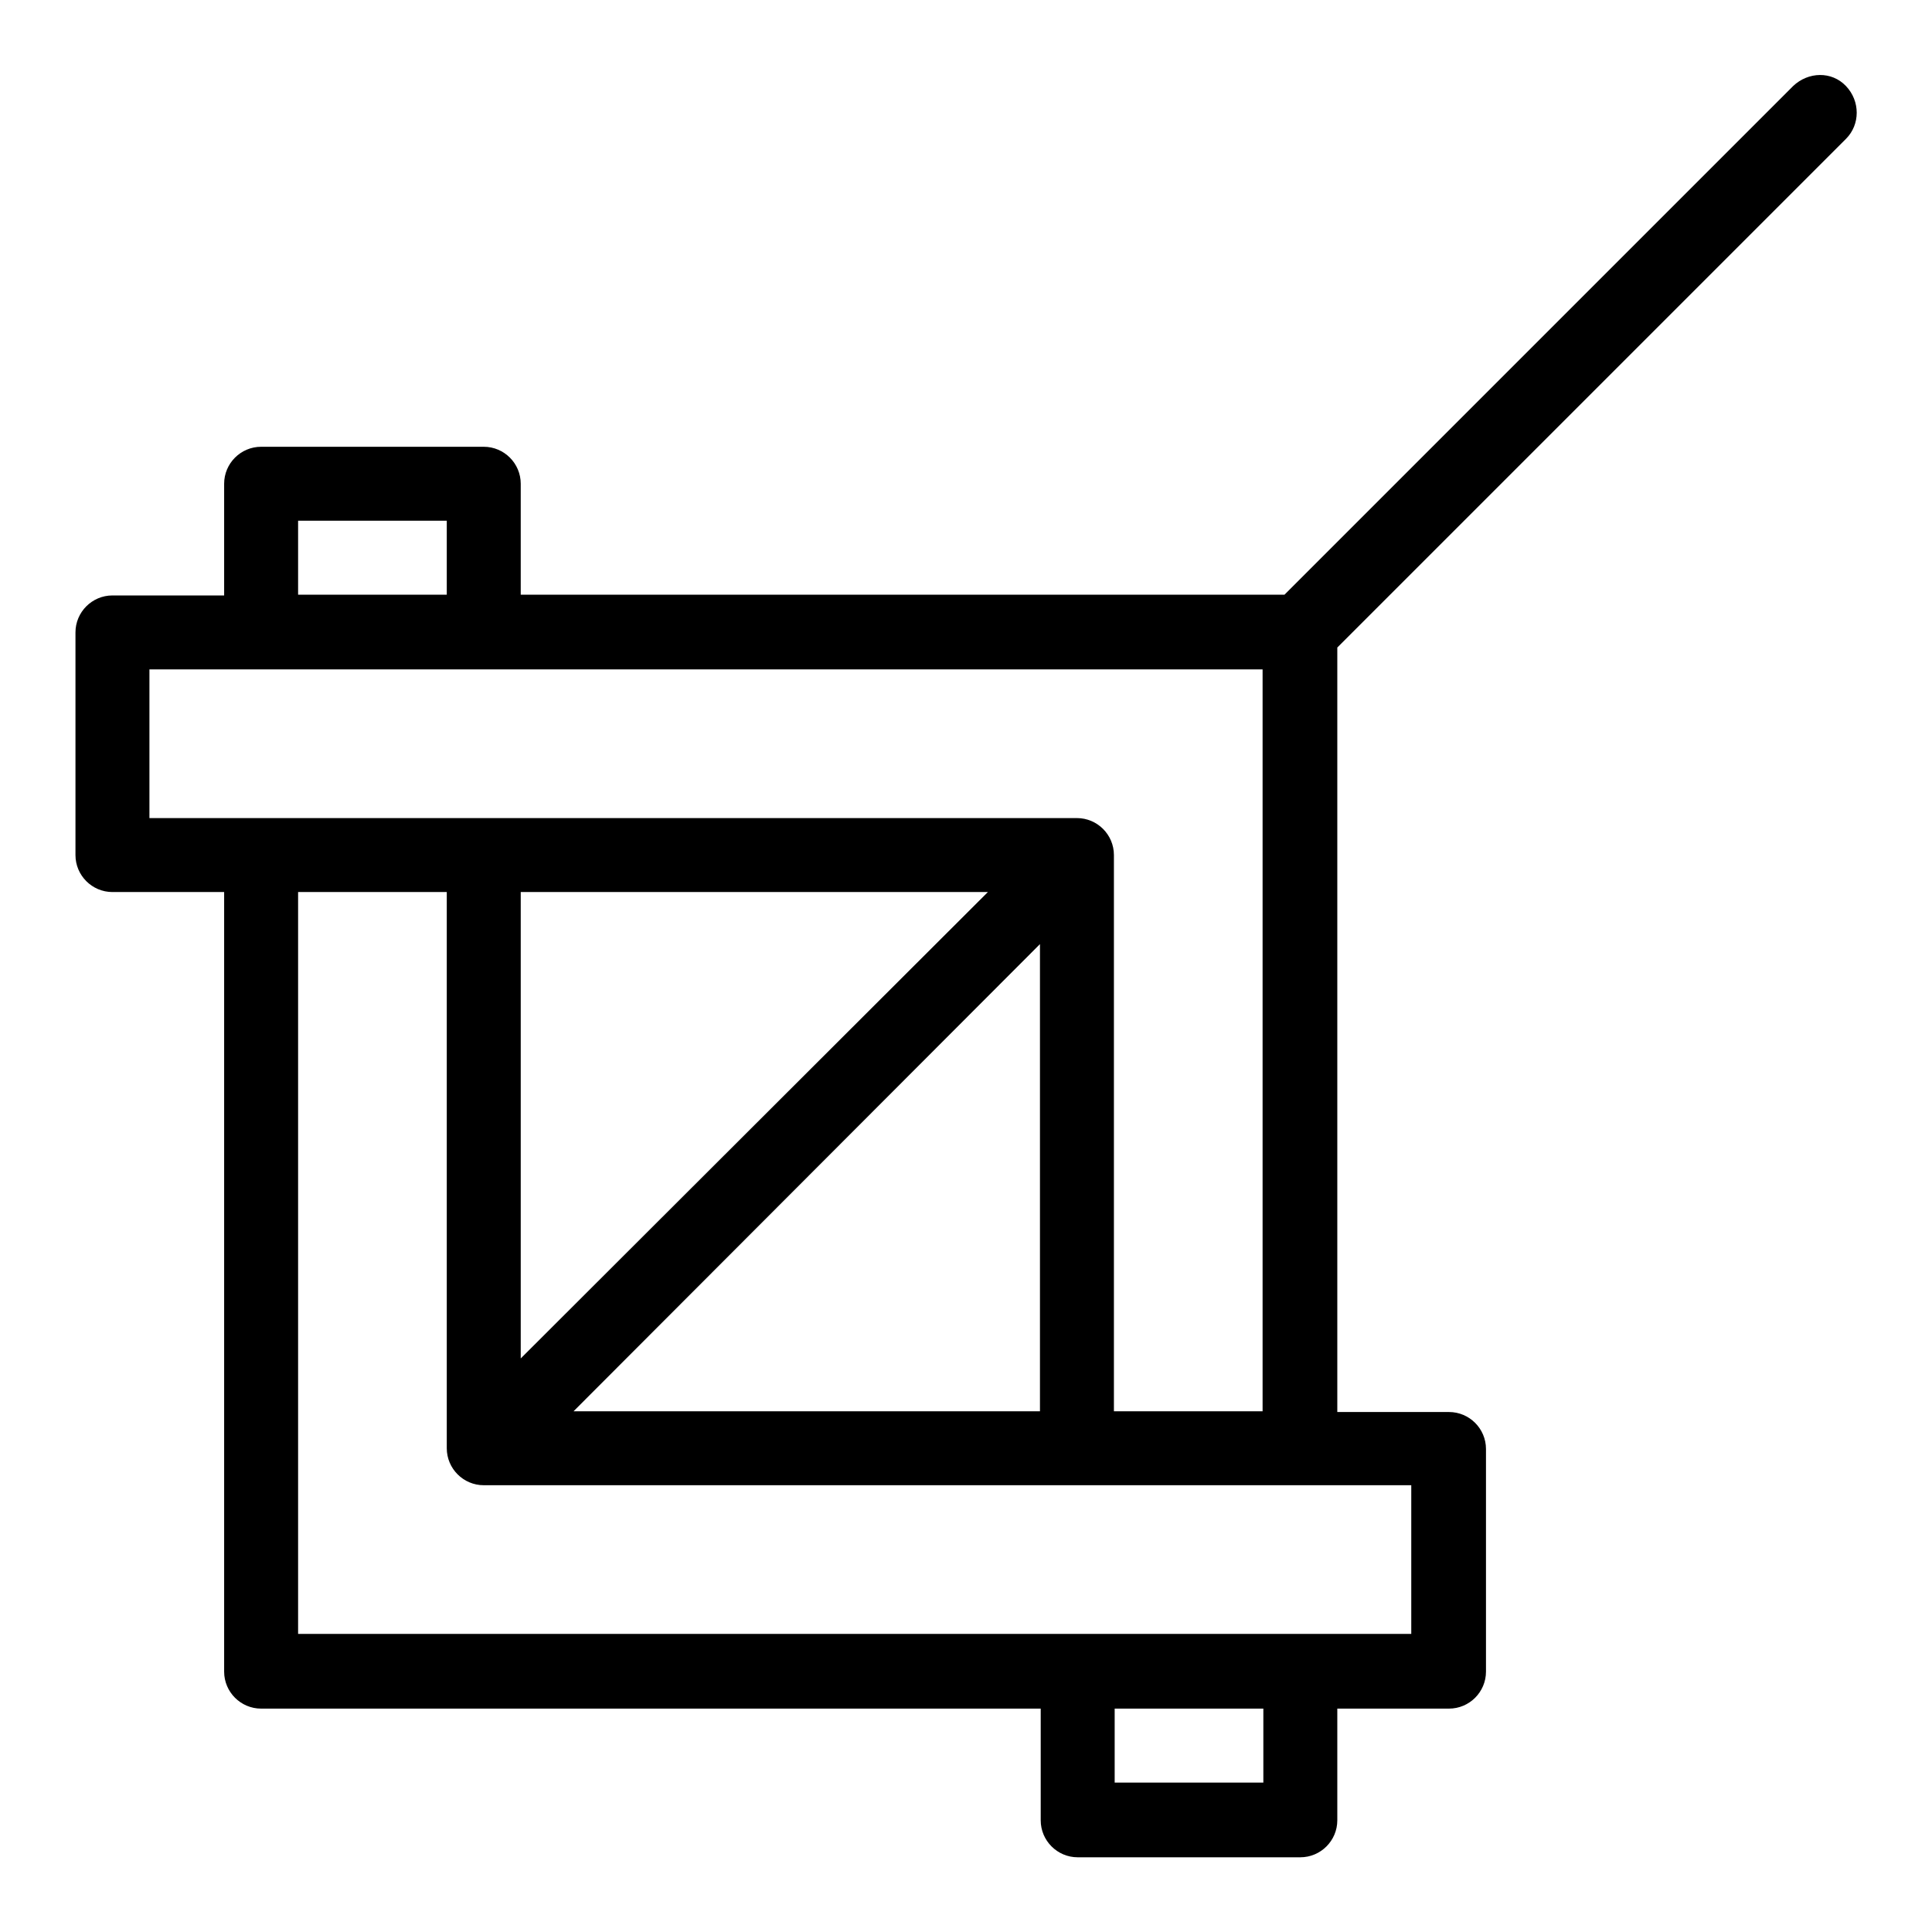
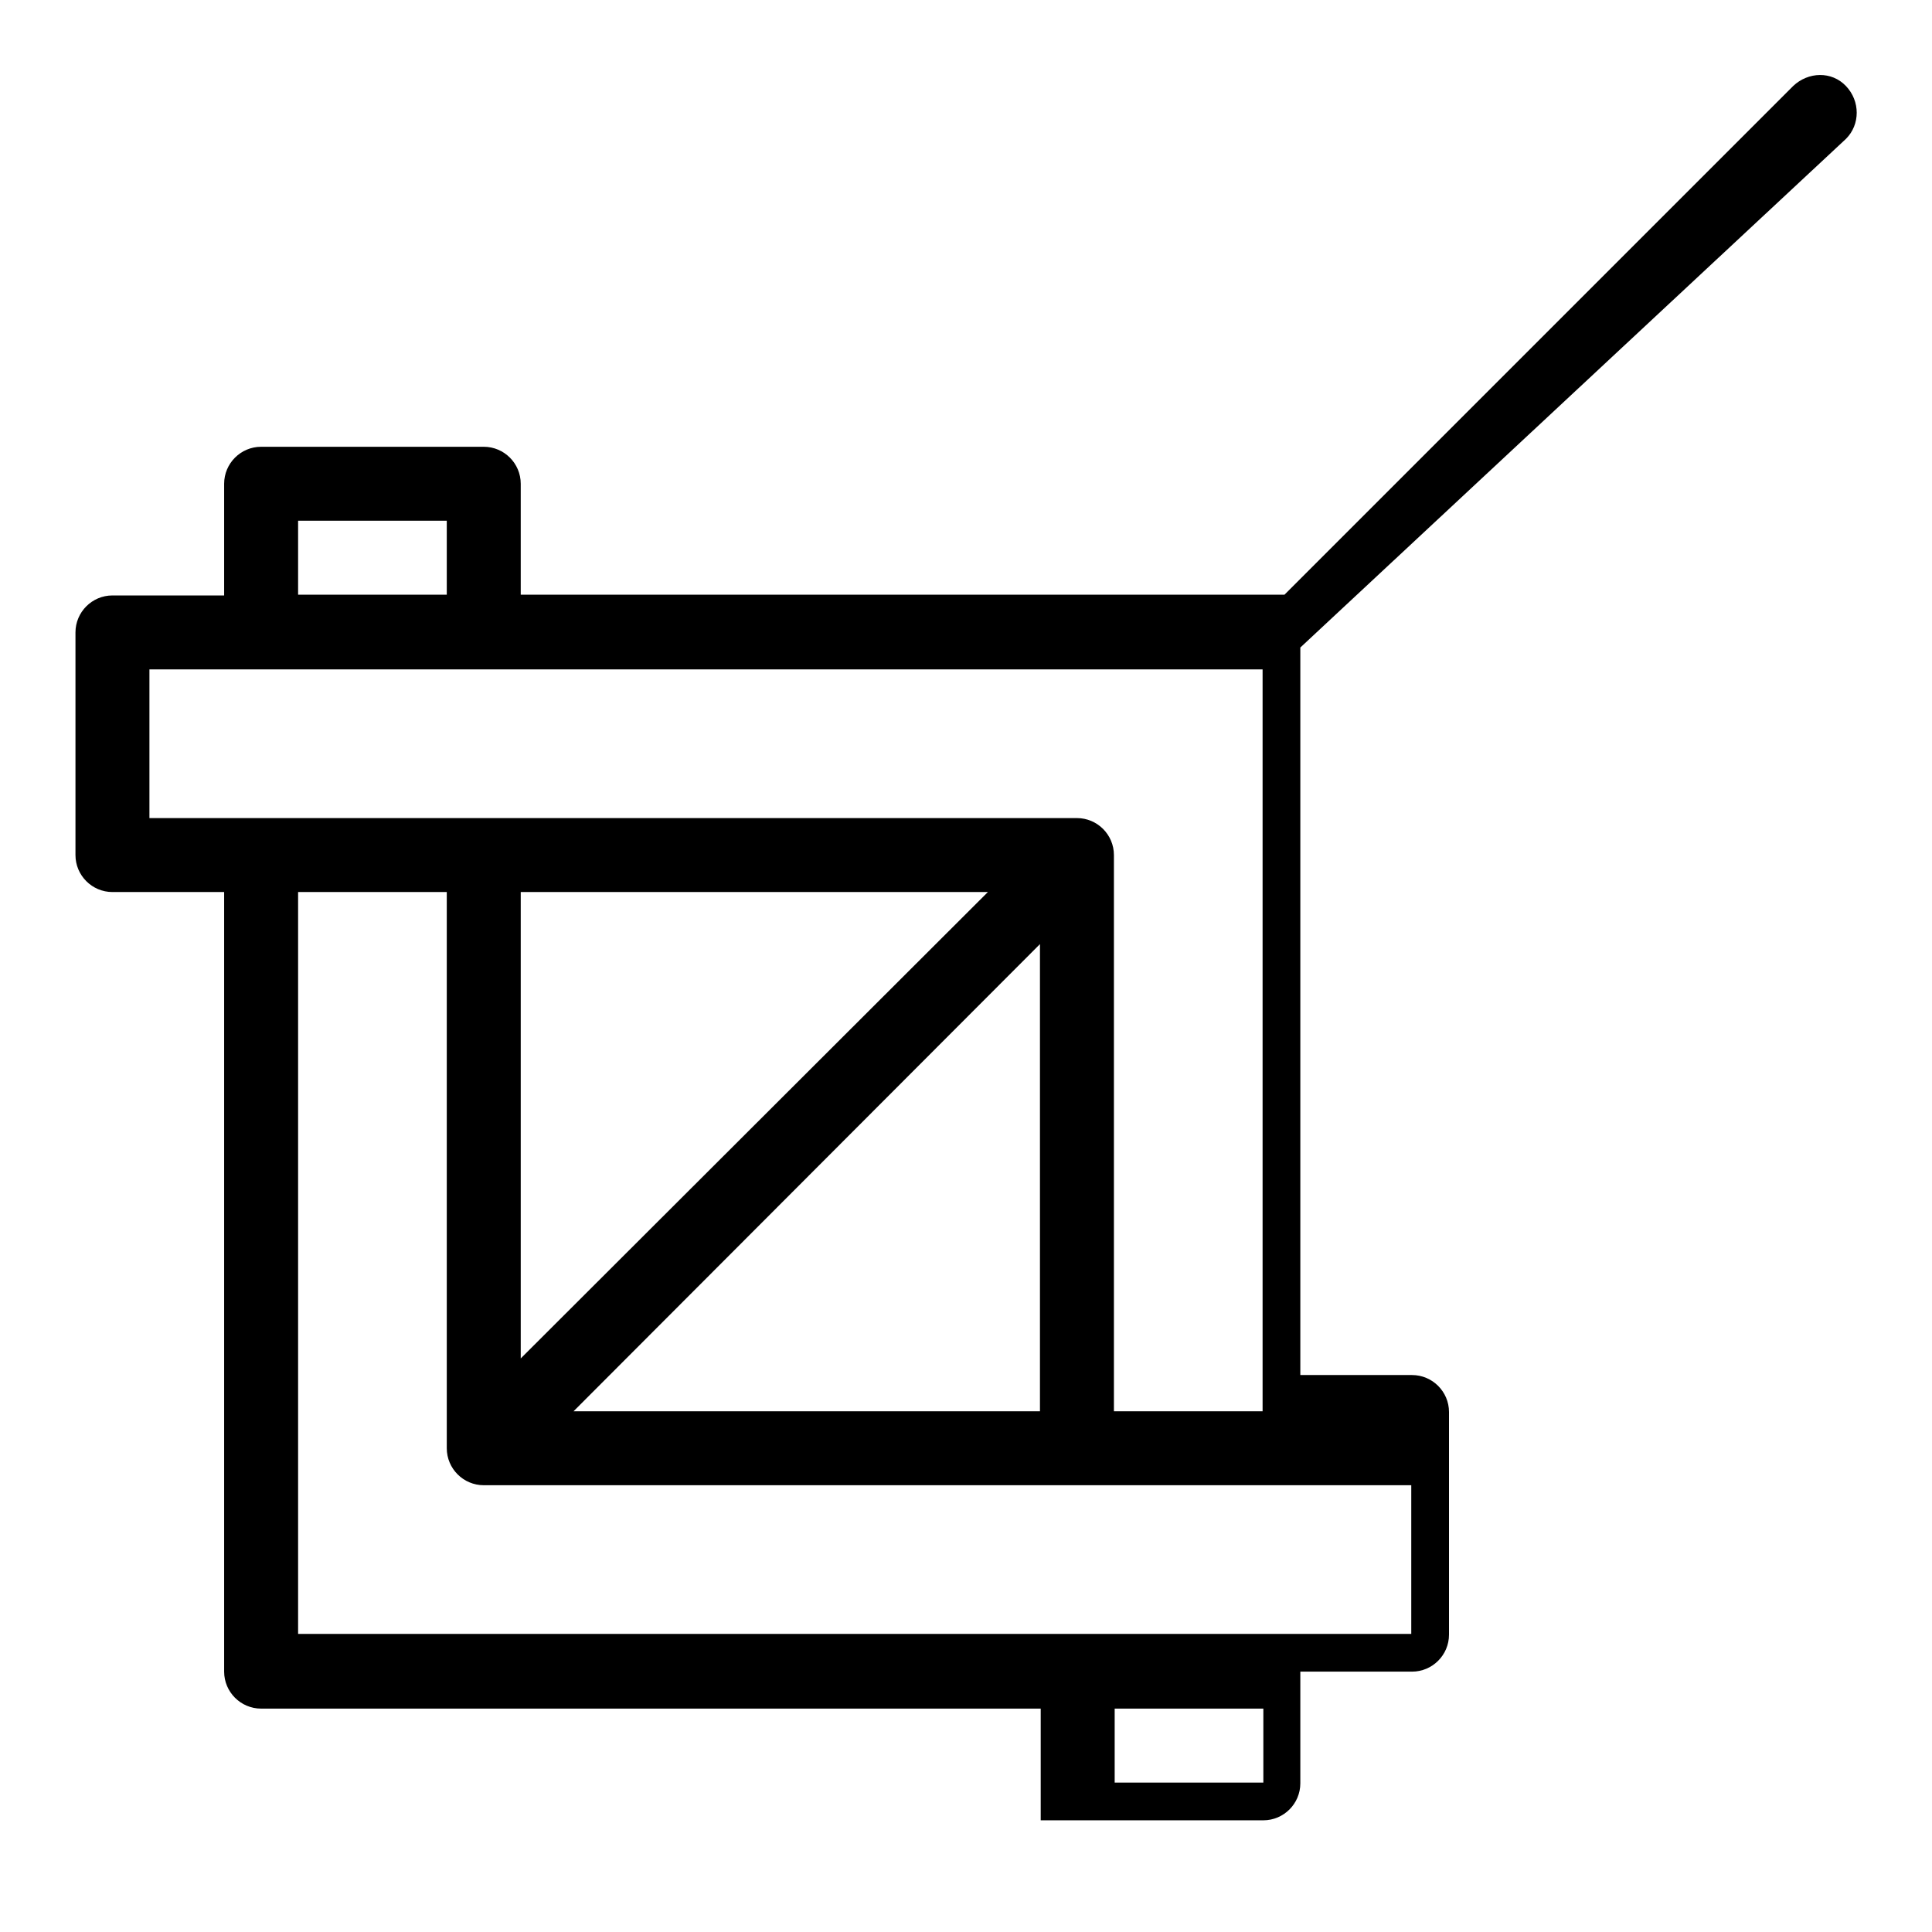
<svg xmlns="http://www.w3.org/2000/svg" version="1.1" x="0px" y="0px" viewBox="0 0 256 256" enable-background="new 0 0 256 256" xml:space="preserve">
  <g>
-     <path fill="#000000" d="M244.6,18.4c1.9-1.9,1.9-5,0-7s-5-1.9-7,0l0,0l-67.4,67.4H69V64.1c0-2.7-2.2-4.9-4.9-4.9l0,0H34.6 c-2.7,0-4.9,2.2-4.9,4.9l0,0v14.8H14.9c-2.7,0-4.9,2.2-4.9,4.9l0,0v29.5c0,2.7,2.2,4.9,4.9,4.9l0,0h14.8v103.3 c0,2.7,2.2,4.9,4.9,4.9h103.3v14.8c0,2.7,2.2,4.9,4.9,4.9h29.5c2.7,0,4.9-2.2,4.9-4.9v-14.8h14.8c2.7,0,4.9-2.2,4.9-4.9v-29.5 c0-2.7-2.2-4.9-4.9-4.9h-14.8V85.8L244.6,18.4z M39.5,69h19.7v9.8H39.5V69z M19.8,108.3V88.7h147.5V187h-19.7v-73.7 c0-2.7-2.2-4.9-4.9-4.9H19.8z M69,118.2h61.9L69,180V118.2z M137.8,125.1V187H76L137.8,125.1L137.8,125.1z M147.7,236.2v-9.8h19.7 v9.8H147.7z M187,196.8v19.7H39.5v-98.3h19.7v73.7c0,2.7,2.2,4.9,4.9,4.9c0,0,0,0,0,0H187z" />
+     <path fill="#000000" d="M244.6,18.4c1.9-1.9,1.9-5,0-7s-5-1.9-7,0l0,0l-67.4,67.4H69V64.1c0-2.7-2.2-4.9-4.9-4.9l0,0H34.6 c-2.7,0-4.9,2.2-4.9,4.9l0,0v14.8H14.9c-2.7,0-4.9,2.2-4.9,4.9l0,0v29.5c0,2.7,2.2,4.9,4.9,4.9l0,0h14.8v103.3 c0,2.7,2.2,4.9,4.9,4.9h103.3v14.8h29.5c2.7,0,4.9-2.2,4.9-4.9v-14.8h14.8c2.7,0,4.9-2.2,4.9-4.9v-29.5 c0-2.7-2.2-4.9-4.9-4.9h-14.8V85.8L244.6,18.4z M39.5,69h19.7v9.8H39.5V69z M19.8,108.3V88.7h147.5V187h-19.7v-73.7 c0-2.7-2.2-4.9-4.9-4.9H19.8z M69,118.2h61.9L69,180V118.2z M137.8,125.1V187H76L137.8,125.1L137.8,125.1z M147.7,236.2v-9.8h19.7 v9.8H147.7z M187,196.8v19.7H39.5v-98.3h19.7v73.7c0,2.7,2.2,4.9,4.9,4.9c0,0,0,0,0,0H187z" />
  </g>
</svg>